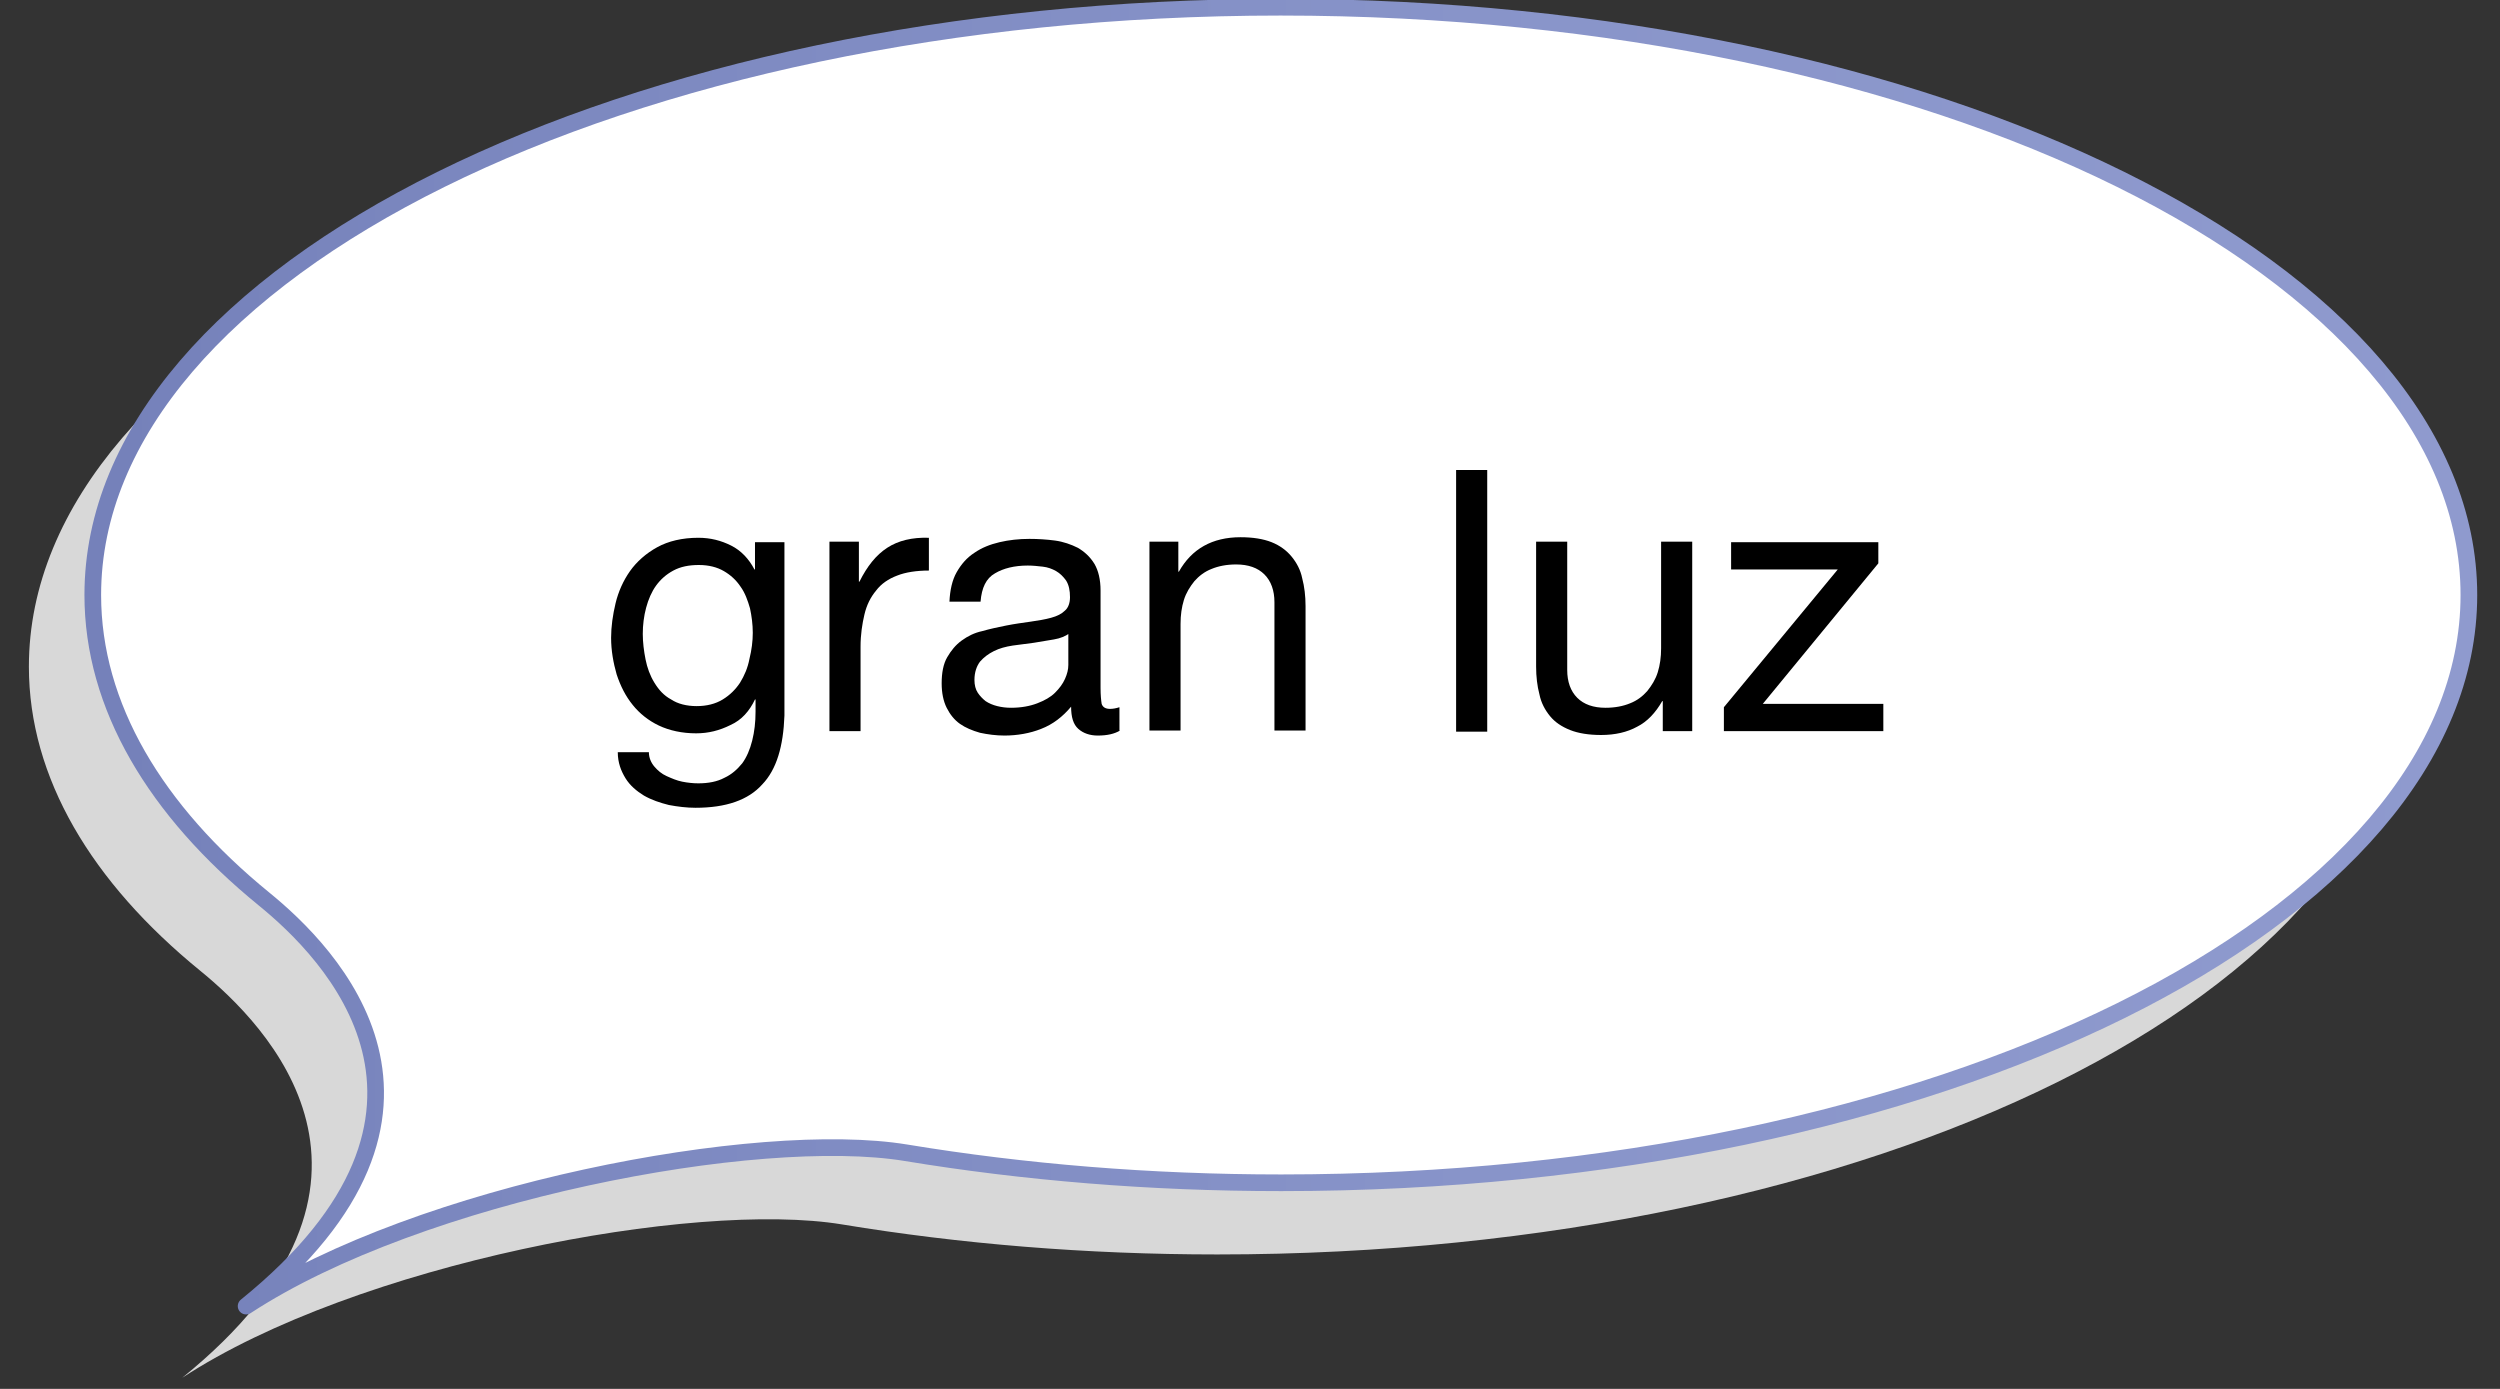
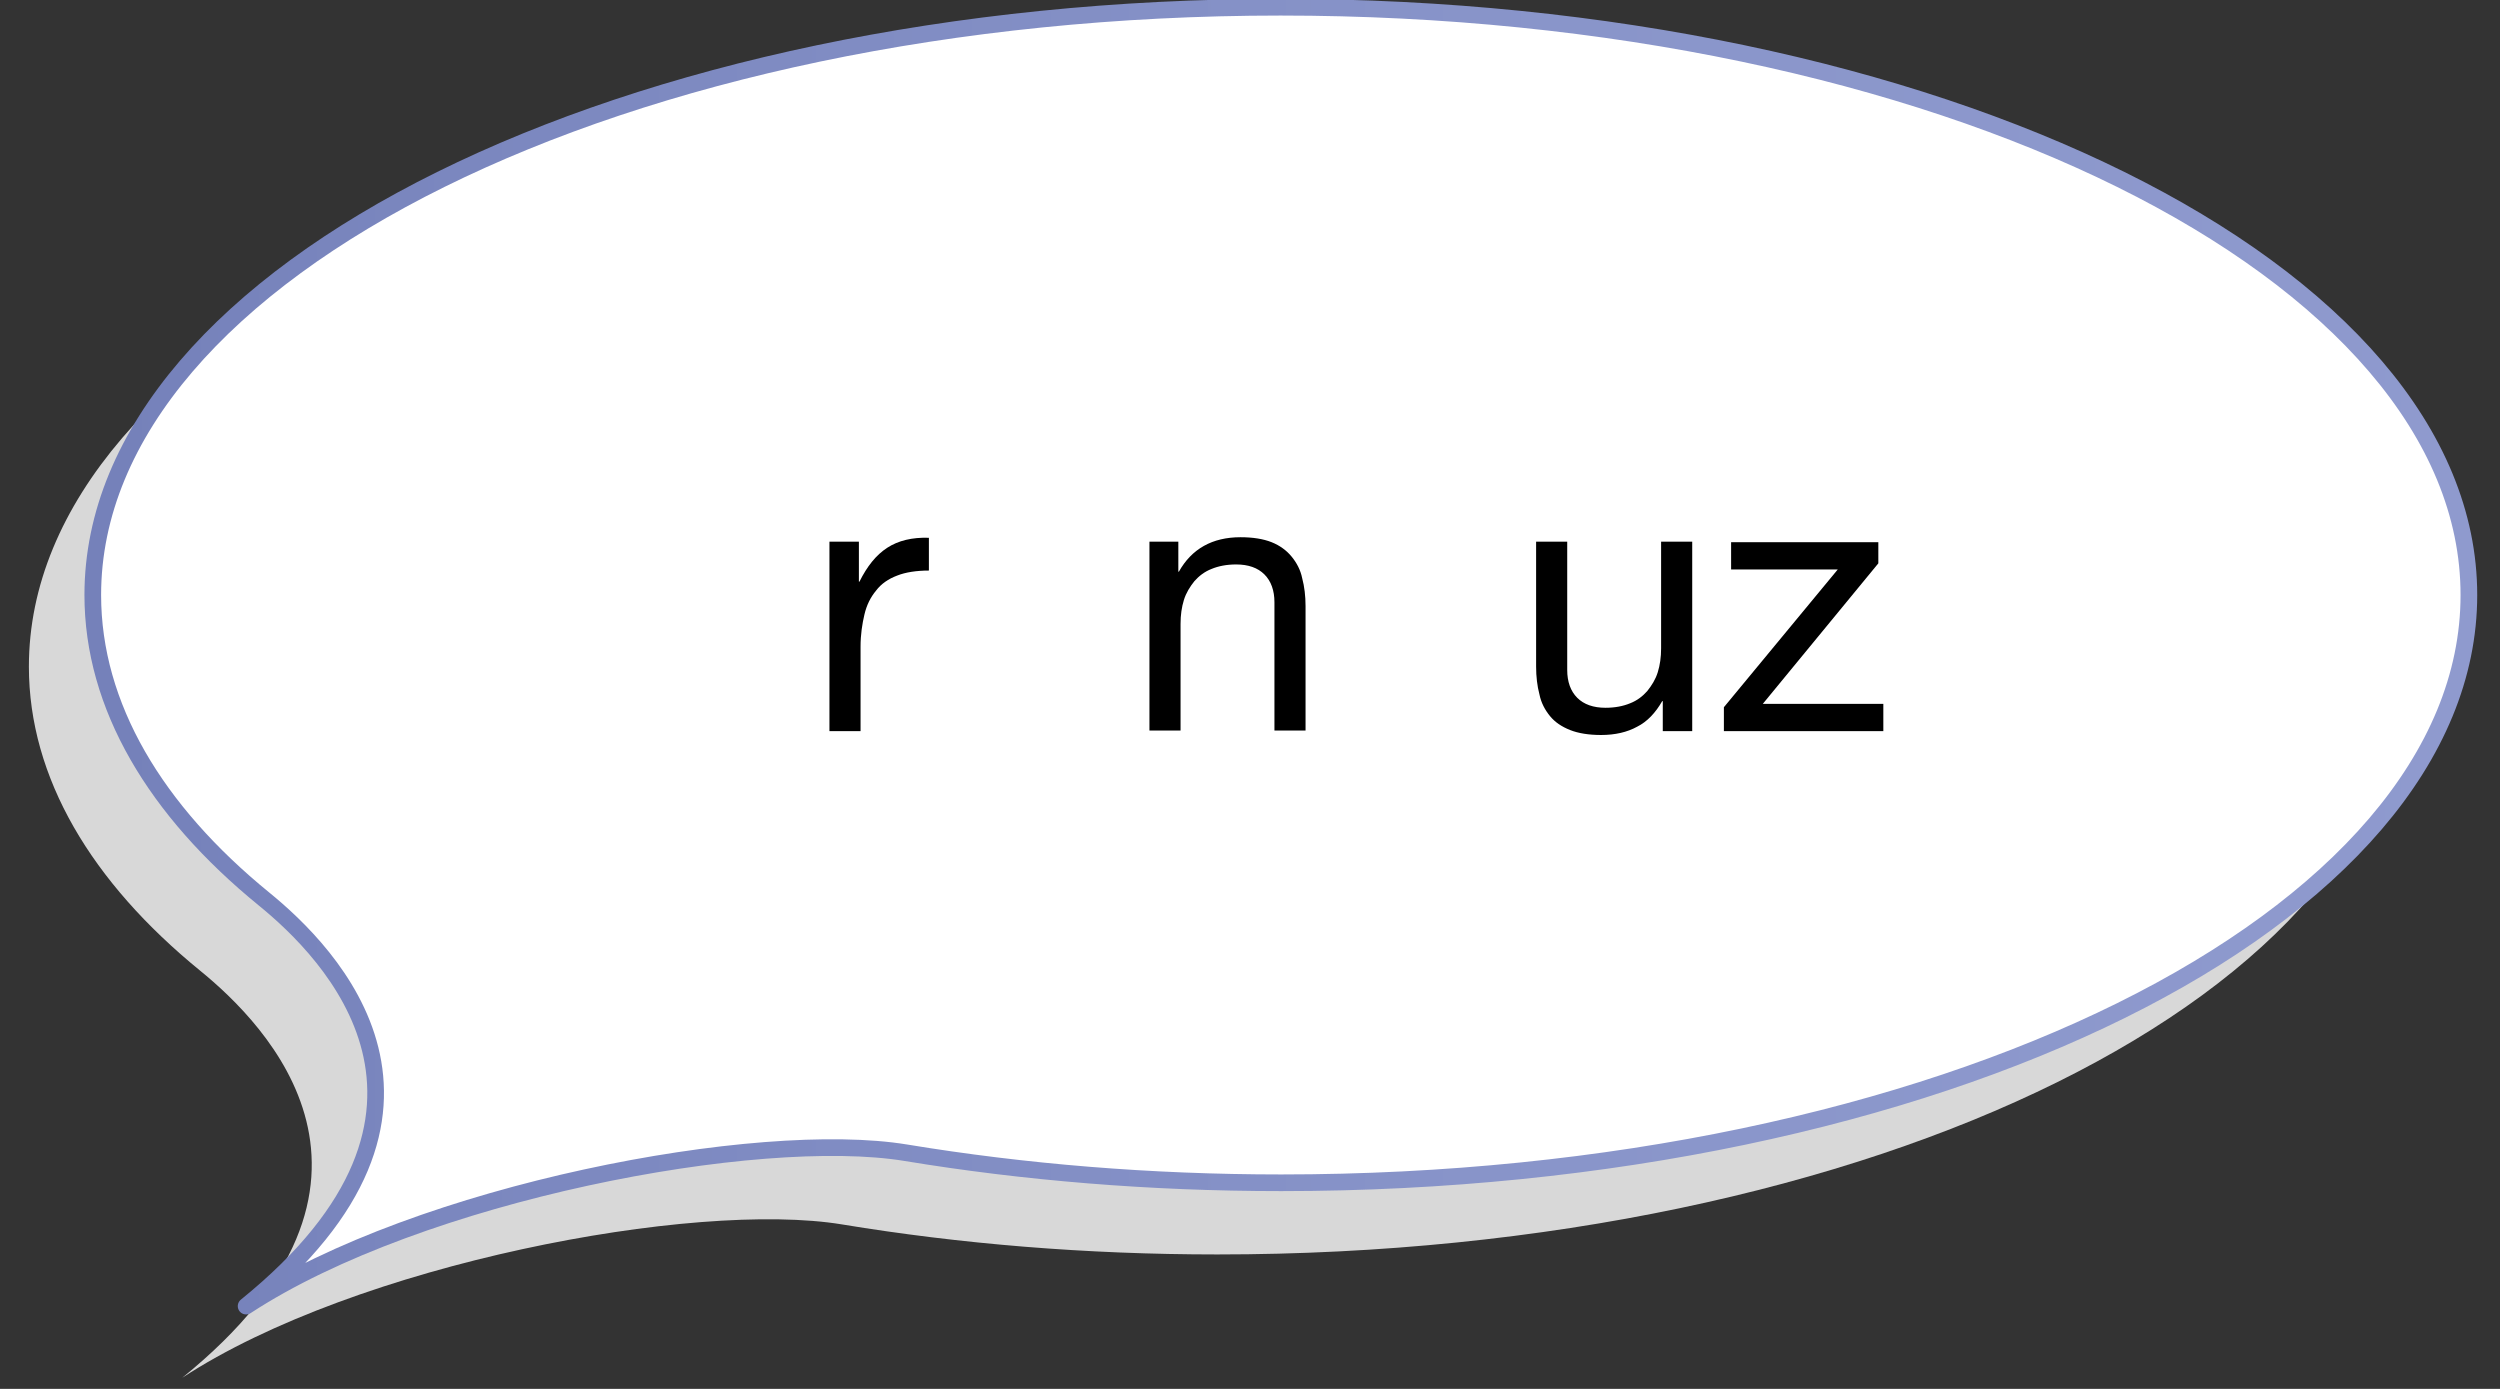
<svg xmlns="http://www.w3.org/2000/svg" version="1.1" id="Laag_1" x="0px" y="0px" viewBox="0 0 450 250" style="enable-background:new 0 0 450 250;" xml:space="preserve">
  <rect x="0" y="0" width="450" height="250" fill="#333333" stroke="none" />
  <style type="text/css">
	.st0{fill:#D8D8D8;}
	.st1{fill:#FFFFFF;stroke:url(#SVGID_1_);stroke-width:3;stroke-linecap:round;stroke-linejoin:round;stroke-miterlimit:10;}
</style>
  <g>
    <g>
      <path class="st0" d="M5.2,120c0,20,11.3,38.8,30.8,54.7c11.8,9.6,40.3,38.1-3.2,73.3c31.3-20.5,92.2-32,118.8-27.6    c21.2,3.5,43.9,5.4,67.5,5.4c118.1,0,213.8-47.4,213.8-105.8S337.1,14.2,219,14.2S5.2,61.6,5.2,120z" />
      <linearGradient id="SVGID_1_" gradientUnits="userSpaceOnUse" x1="-1181.284" y1="118.233" x2="-750.691" y2="118.233" gradientTransform="matrix(-1 0 0 1 -735.45 0)">
        <stop offset="0" style="stop-color:#8F9ACE" />
        <stop offset="0.383" style="stop-color:#8995CA" />
        <stop offset="0.842" style="stop-color:#7B87BF" />
        <stop offset="0.988" style="stop-color:#7581BA" />
      </linearGradient>
      <path class="st1" d="M16.7,107.1c0,20,11.3,38.8,30.8,54.7c11.8,9.6,40.3,38.1-3.2,73.3c31.3-20.5,92.2-32,118.8-27.6    c21.2,3.5,43.9,5.4,67.5,5.4c118.1,0,213.8-47.4,213.8-105.8S348.6,1.3,230.5,1.3C112.5,1.3,16.7,48.7,16.7,107.1z" />
    </g>
    <g>
-       <path d="M137.2,141.2c-2.5,2.8-6.5,4.2-12,4.2c-1.6,0-3.2-0.2-4.8-0.5c-1.6-0.4-3.1-0.9-4.5-1.7c-1.3-0.8-2.5-1.8-3.3-3.1    s-1.4-2.8-1.4-4.7h5.6c0,1,0.4,1.9,1,2.6c0.6,0.7,1.3,1.3,2.2,1.7c0.9,0.4,1.8,0.8,2.8,1c1,0.2,2,0.3,2.9,0.3c1.8,0,3.4-0.3,4.7-1    c1.3-0.6,2.3-1.5,3.2-2.6c0.8-1.1,1.4-2.5,1.8-4.1s0.6-3.3,0.6-5.2v-2.2h-0.1c-1,2.1-2.4,3.7-4.4,4.6c-2,1-4,1.5-6.2,1.5    c-2.5,0-4.8-0.5-6.7-1.4c-1.9-0.9-3.5-2.2-4.7-3.7c-1.3-1.6-2.2-3.4-2.9-5.5c-0.6-2.1-1-4.3-1-6.6c0-2,0.3-4.1,0.8-6.2    c0.5-2.1,1.4-4.1,2.6-5.8c1.2-1.7,2.9-3.2,4.9-4.3c2-1.1,4.5-1.7,7.4-1.7c2.2,0,4.1,0.5,5.9,1.4c1.8,0.9,3.2,2.4,4.2,4.3h0.1v-4.9    h5.3v31.2C141,134.3,139.8,138.5,137.2,141.2z M130.1,125.9c1.3-0.8,2.3-1.8,3.1-3c0.8-1.3,1.4-2.7,1.7-4.3    c0.4-1.6,0.6-3.2,0.6-4.7c0-1.5-0.2-3-0.5-4.4c-0.4-1.4-0.9-2.8-1.7-3.9c-0.8-1.2-1.8-2.1-3-2.8c-1.2-0.7-2.7-1.1-4.5-1.1    c-1.8,0-3.3,0.3-4.6,1c-1.3,0.7-2.3,1.6-3.1,2.7c-0.8,1.1-1.4,2.5-1.8,4c-0.4,1.5-0.6,3.1-0.6,4.7c0,1.5,0.2,3.1,0.5,4.6    c0.3,1.5,0.8,2.9,1.6,4.2s1.7,2.3,3,3c1.2,0.8,2.8,1.2,4.6,1.2C127.2,127.1,128.8,126.7,130.1,125.9z" />
      <path d="M154.6,97.5v7.2h0.1c1.4-2.8,3-4.8,5-6.1c2-1.3,4.5-1.9,7.5-1.8v5.9c-2.2,0-4.2,0.3-5.7,0.9c-1.6,0.6-2.9,1.5-3.8,2.7    c-1,1.2-1.7,2.6-2.1,4.3c-0.4,1.7-0.7,3.6-0.7,5.8v15.2h-5.6V97.5H154.6z" />
-       <path d="M201.6,131.5c-1,0.6-2.3,0.9-4,0.9c-1.4,0-2.6-0.4-3.5-1.2c-0.9-0.8-1.3-2.1-1.3-4c-1.5,1.8-3.3,3.2-5.4,4    c-2,0.8-4.3,1.2-6.6,1.2c-1.5,0-3-0.2-4.4-0.5c-1.4-0.4-2.6-0.9-3.6-1.6c-1-0.7-1.8-1.7-2.4-2.9c-0.6-1.2-0.9-2.7-0.9-4.4    c0-1.9,0.3-3.5,1-4.7c0.7-1.2,1.5-2.2,2.6-3c1.1-0.8,2.3-1.4,3.7-1.7c1.4-0.4,2.8-0.7,4.3-1c1.5-0.3,3-0.5,4.4-0.7    c1.4-0.2,2.6-0.4,3.7-0.7c1.1-0.3,1.9-0.7,2.5-1.3c0.6-0.5,0.9-1.4,0.9-2.4c0-1.2-0.2-2.2-0.7-3c-0.5-0.7-1.1-1.3-1.8-1.7    c-0.7-0.4-1.5-0.7-2.4-0.8c-0.9-0.1-1.8-0.2-2.7-0.2c-2.4,0-4.4,0.5-5.9,1.4c-1.6,0.9-2.4,2.6-2.6,5.1h-5.6    c0.1-2.1,0.5-3.9,1.3-5.3c0.8-1.4,1.8-2.6,3.2-3.5c1.3-0.9,2.8-1.5,4.5-1.9c1.7-0.4,3.5-0.6,5.4-0.6c1.5,0,3.1,0.1,4.6,0.3    c1.5,0.2,2.9,0.7,4.1,1.3c1.2,0.7,2.2,1.6,3,2.9c0.7,1.2,1.1,2.8,1.1,4.8v17.5c0,1.3,0.1,2.3,0.2,2.9c0.2,0.6,0.7,0.9,1.5,0.9    c0.5,0,1.1-0.1,1.7-0.3V131.5z M192.5,114c-0.7,0.5-1.6,0.9-2.8,1.1c-1.1,0.2-2.3,0.4-3.6,0.6c-1.3,0.2-2.5,0.3-3.8,0.5    c-1.3,0.2-2.4,0.5-3.4,1s-1.8,1.1-2.5,1.9c-0.6,0.8-1,1.9-1,3.3c0,0.9,0.2,1.7,0.6,2.3c0.4,0.6,0.9,1.1,1.4,1.5    c0.6,0.4,1.3,0.7,2.1,0.9c0.8,0.2,1.6,0.3,2.5,0.3c1.8,0,3.4-0.3,4.7-0.8s2.4-1.1,3.2-1.9c0.8-0.8,1.4-1.6,1.8-2.5    c0.4-0.9,0.6-1.7,0.6-2.5V114z" />
      <path d="M212.1,97.5v5.4h0.1c2.3-4.1,6-6.2,11.1-6.2c2.2,0,4.1,0.3,5.6,0.9c1.5,0.6,2.7,1.5,3.6,2.6c0.9,1.1,1.6,2.4,1.9,3.9    c0.4,1.5,0.6,3.2,0.6,5v22.4h-5.6v-23.1c0-2.1-0.6-3.8-1.8-5c-1.2-1.2-2.9-1.8-5.1-1.8c-1.7,0-3.2,0.3-4.4,0.8    c-1.3,0.5-2.3,1.3-3.1,2.2c-0.8,1-1.5,2.1-1.9,3.4c-0.4,1.3-0.6,2.7-0.6,4.3v19.2h-5.6V97.5H212.1z" />
-       <path d="M267.7,84.6v47.1h-5.6V84.6H267.7z" />
      <path d="M299.3,131.6v-5.4h-0.1c-1.2,2.1-2.7,3.7-4.5,4.6c-1.8,1-4,1.5-6.5,1.5c-2.2,0-4.1-0.3-5.6-0.9c-1.5-0.6-2.7-1.4-3.6-2.5    c-0.9-1.1-1.6-2.4-1.9-3.9c-0.4-1.5-0.6-3.2-0.6-5V97.5h5.6v23.1c0,2.1,0.6,3.8,1.8,5c1.2,1.2,2.9,1.8,5.1,1.8    c1.7,0,3.2-0.3,4.4-0.8c1.3-0.5,2.3-1.3,3.1-2.2c0.8-1,1.5-2.1,1.9-3.4c0.4-1.3,0.6-2.7,0.6-4.3V97.5h5.6v34.1H299.3z" />
      <path d="M330.8,102.5h-19.2v-4.9h26.5v3.8l-20.8,25.3H339v4.9h-28.7v-4.3L330.8,102.5z" />
    </g>
  </g>
</svg>